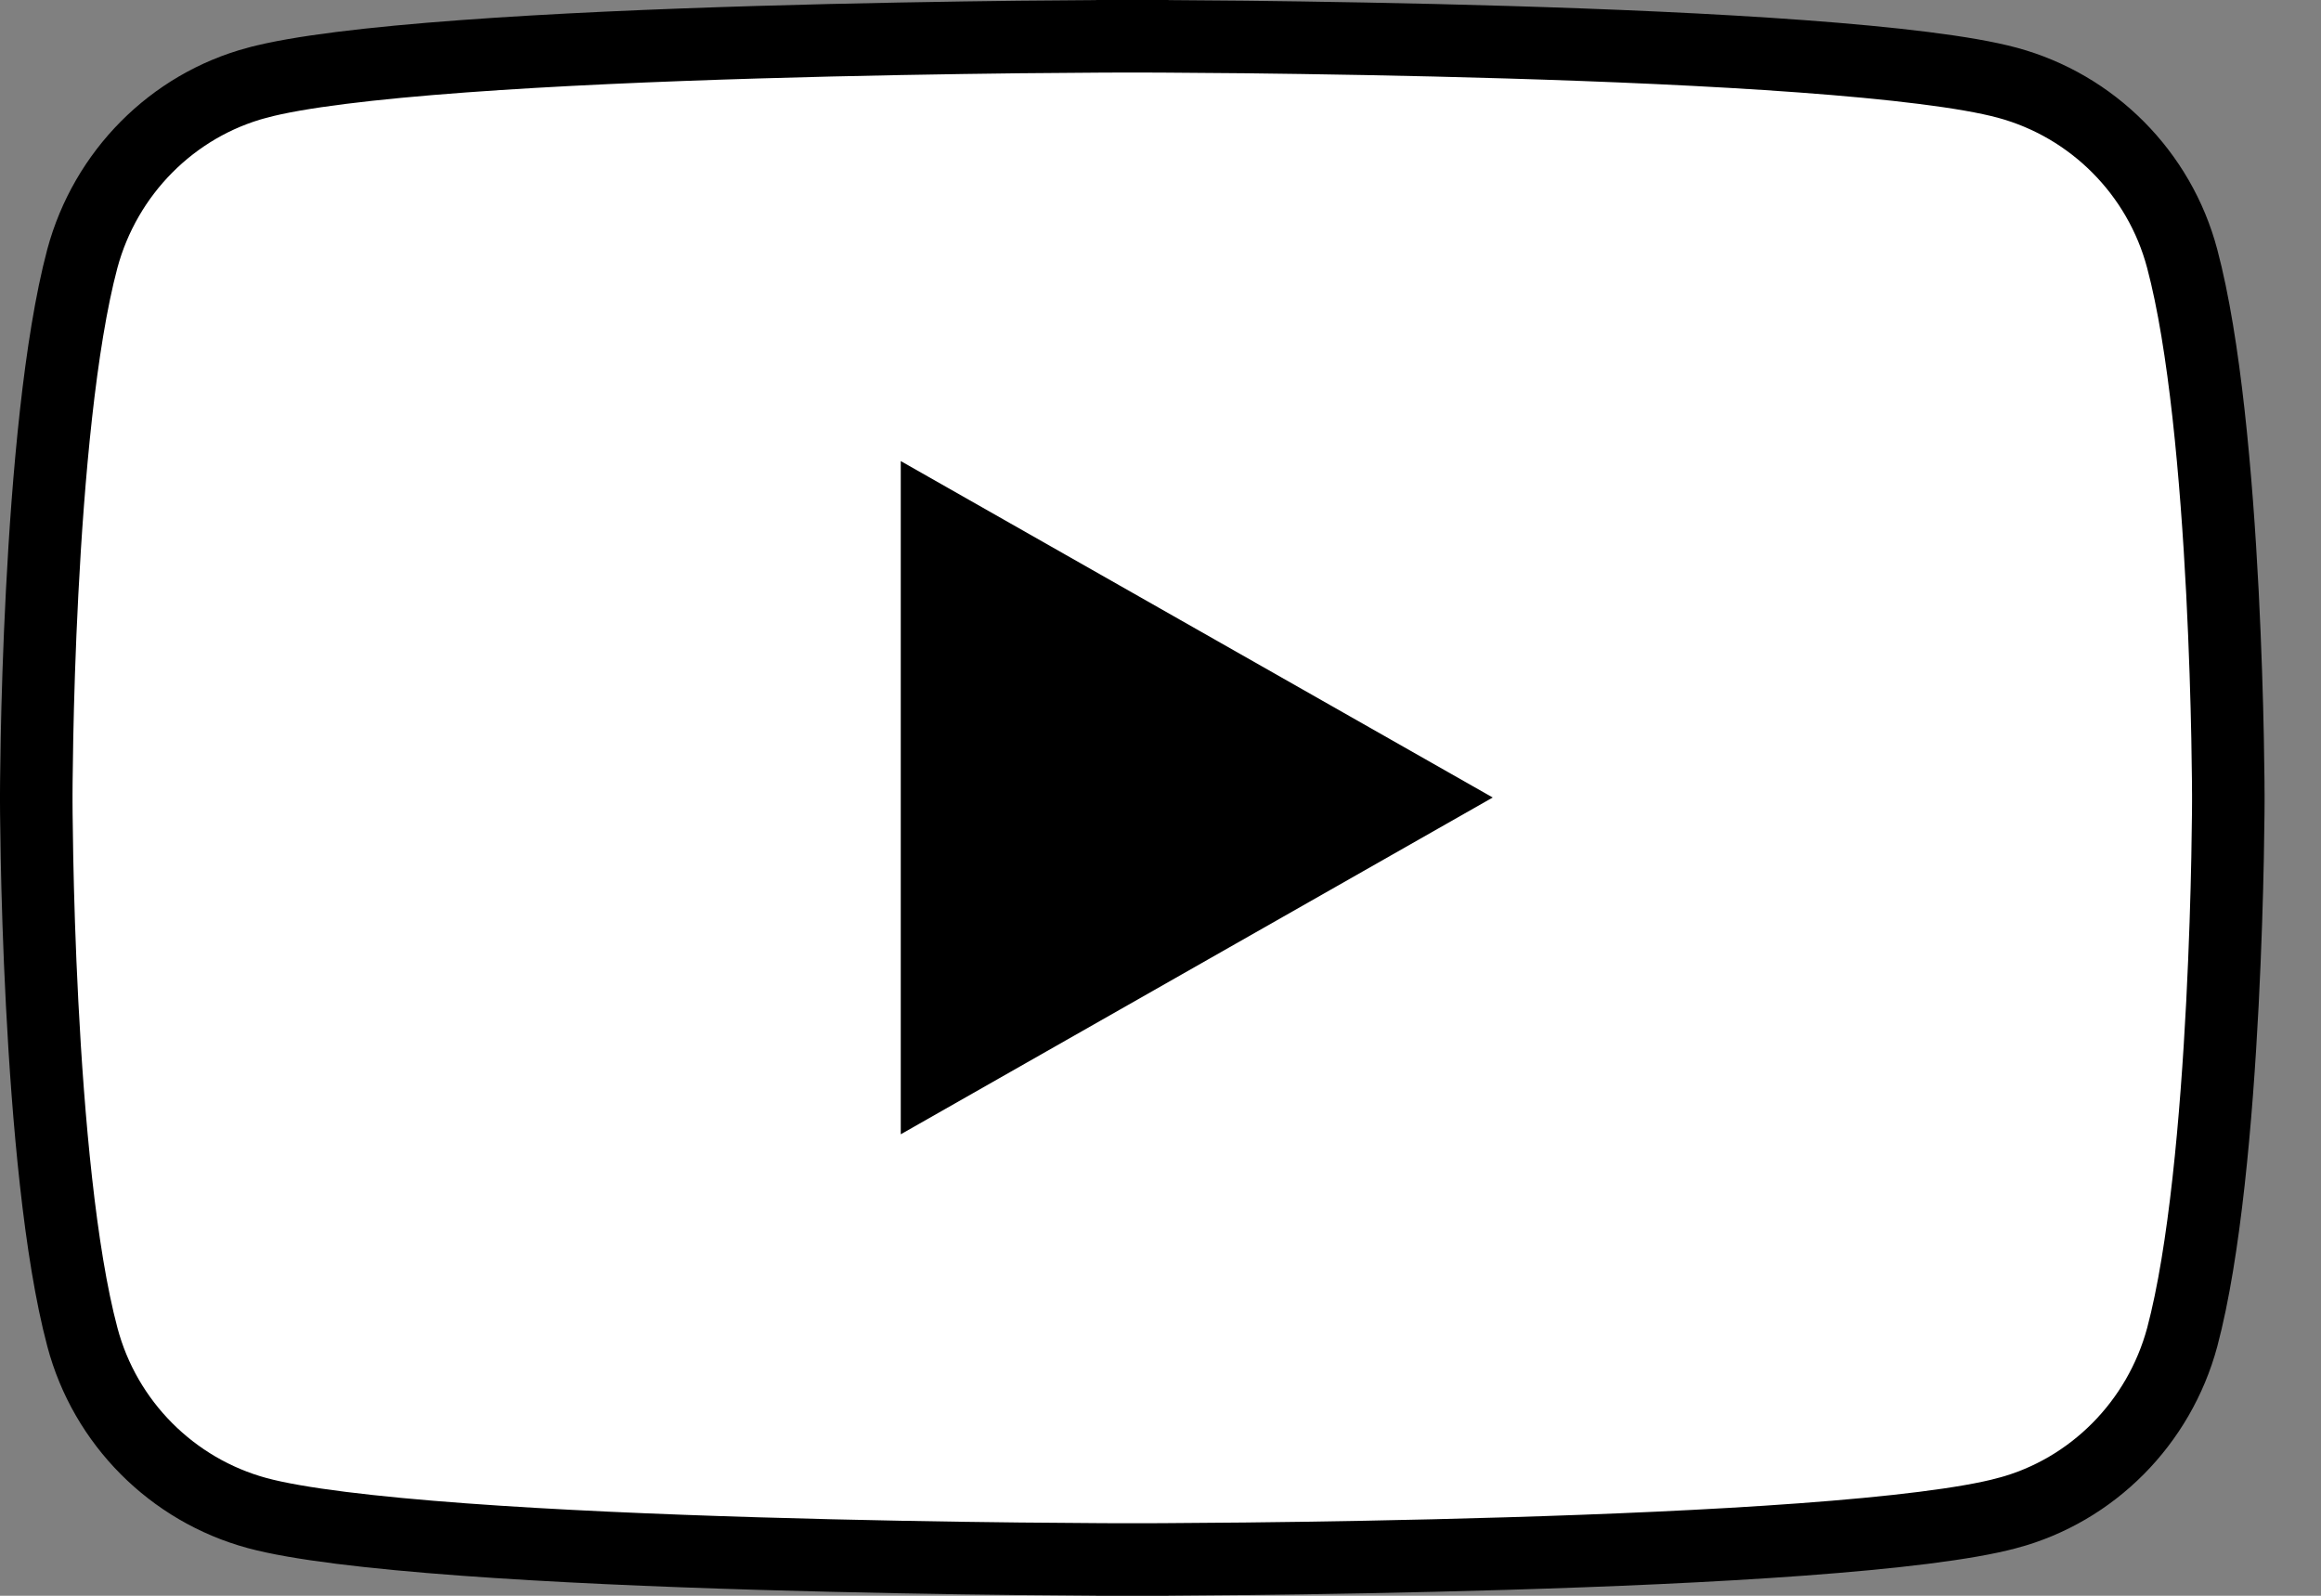
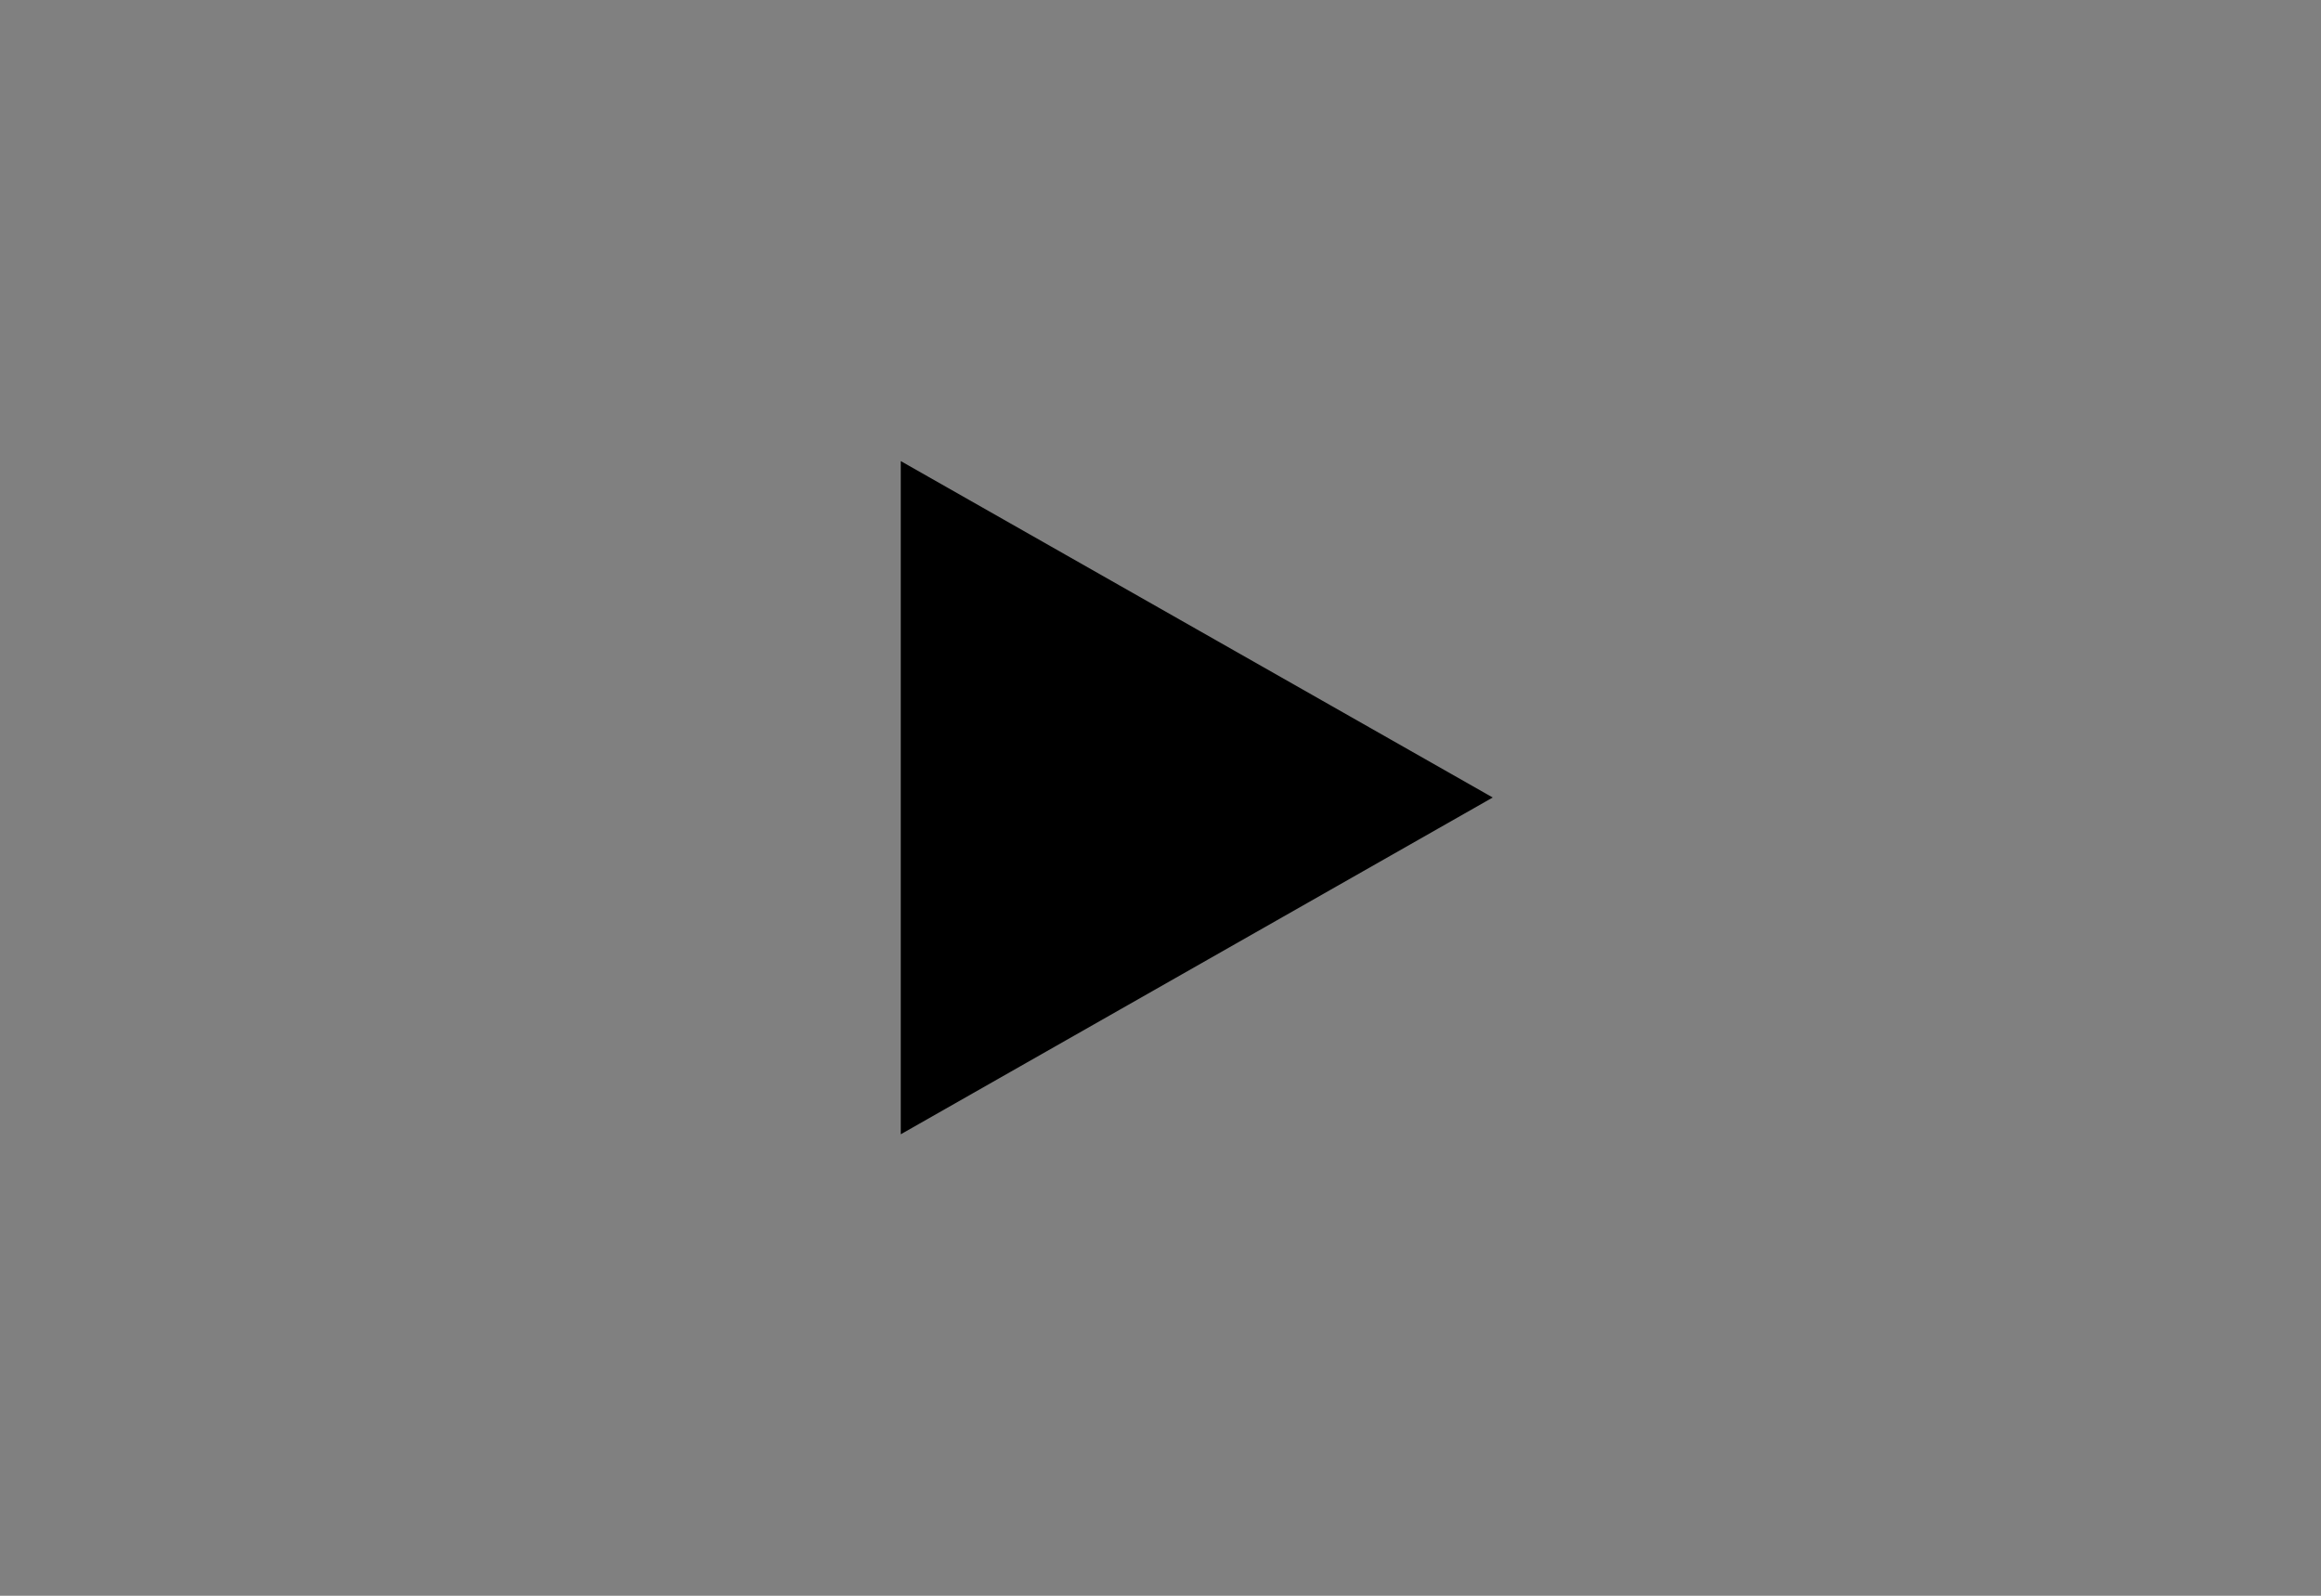
<svg xmlns="http://www.w3.org/2000/svg" width="32" height="22" viewBox="0 0 32 22" fill="none">
  <rect x="0" y="0" width="32" height="22" fill="#808080" stroke="none" />
-   <path d="M30.086 3.565L30.086 3.565C30.398 4.735 30.559 6.578 30.641 8.164C30.681 8.949 30.702 9.659 30.712 10.173C30.717 10.43 30.719 10.637 30.721 10.78C30.721 10.806 30.721 10.831 30.721 10.853C30.721 10.89 30.722 10.921 30.722 10.944L30.722 10.986L30.722 10.997L30.722 10.999V11V11V11V11.001L30.722 11.003L30.722 11.014L30.722 11.056C30.722 11.093 30.721 11.149 30.721 11.22C30.719 11.363 30.717 11.57 30.712 11.827C30.702 12.341 30.681 13.051 30.641 13.836C30.559 15.422 30.398 17.264 30.087 18.434C29.768 19.619 28.845 20.547 27.678 20.859L27.677 20.859C27.12 21.01 26.099 21.131 24.837 21.224C23.59 21.316 22.15 21.377 20.781 21.418C19.413 21.459 18.12 21.48 17.169 21.49C16.693 21.495 16.303 21.497 16.033 21.499C15.897 21.499 15.792 21.5 15.72 21.5L15.639 21.5L15.618 21.5L15.613 21.5H15.611H15.611L15.611 22L15.611 21.5H15.611H15.609L15.604 21.5L15.583 21.5L15.502 21.5C15.43 21.5 15.325 21.499 15.189 21.499C14.918 21.497 14.529 21.495 14.053 21.49C13.102 21.48 11.809 21.459 10.441 21.418C9.072 21.377 7.632 21.316 6.385 21.224C5.124 21.131 4.102 21.01 3.546 20.86C2.374 20.542 1.449 19.616 1.136 18.435L1.136 18.435C0.824 17.265 0.663 15.422 0.581 13.836C0.54 13.051 0.52 12.341 0.51 11.827C0.505 11.57 0.503 11.363 0.501 11.22C0.501 11.149 0.5 11.093 0.5 11.056L0.5 11.014L0.5 11.003L0.5 11.001L0.5 11V11V11V11L0.5 10.999L0.5 10.997L0.5 10.986L0.5 10.944C0.5 10.907 0.501 10.851 0.501 10.78C0.503 10.637 0.505 10.43 0.51 10.173C0.52 9.659 0.54 8.949 0.581 8.164C0.663 6.578 0.824 4.735 1.135 3.566C1.454 2.381 2.377 1.453 3.544 1.141L3.544 1.141L3.545 1.141C4.102 0.99 5.123 0.869 6.385 0.776C7.632 0.684 9.072 0.623 10.441 0.582C11.809 0.541 13.102 0.521 14.053 0.51C14.529 0.505 14.918 0.503 15.189 0.501C15.325 0.501 15.43 0.5 15.502 0.5L15.583 0.5L15.604 0.5L15.609 0.5L15.611 0.5L15.611 0.5L15.611 0L15.611 0.5L15.611 0.5L15.613 0.5L15.618 0.5L15.639 0.5L15.72 0.5C15.792 0.5 15.897 0.501 16.033 0.501C16.303 0.503 16.693 0.505 17.169 0.51C18.12 0.521 19.413 0.541 20.781 0.582C22.15 0.623 23.59 0.684 24.837 0.776C26.098 0.869 27.12 0.99 27.677 1.141C28.848 1.458 29.773 2.384 30.086 3.565Z" fill="white" stroke="black" />
  <path d="M19.569 10.995L12.919 14.778V7.216L19.569 10.995Z" fill="black" stroke="black" />
</svg>